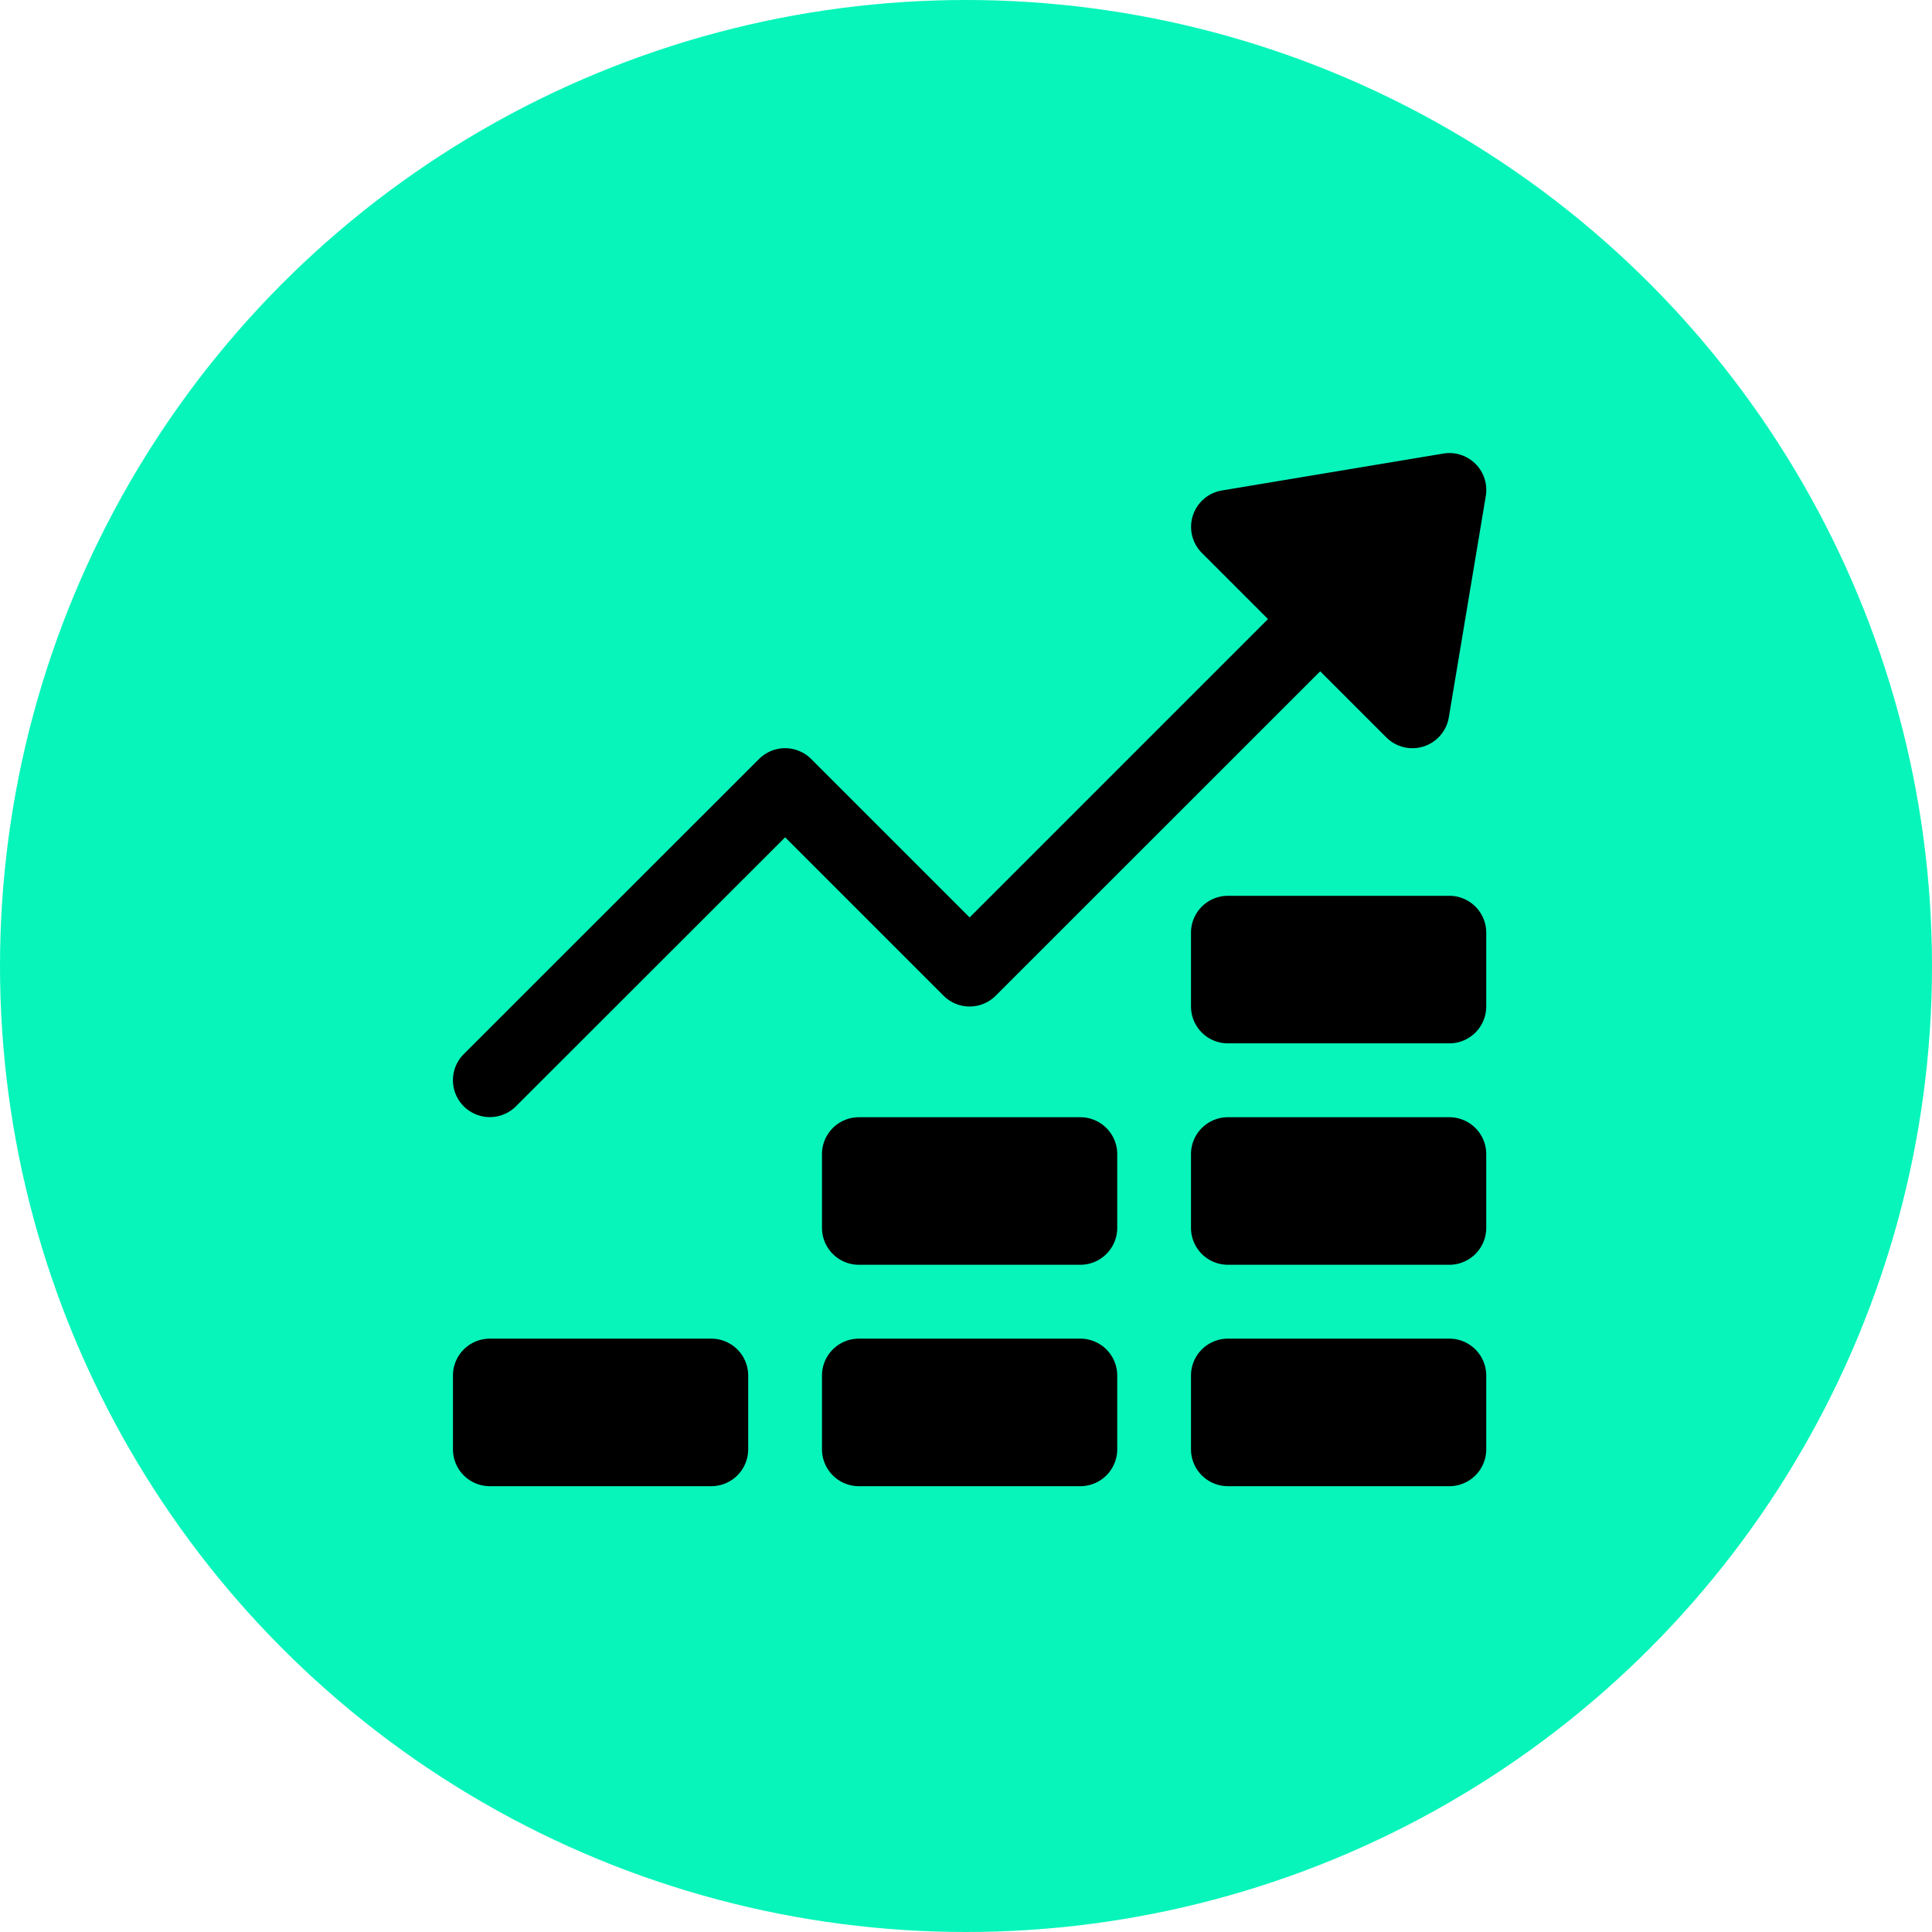
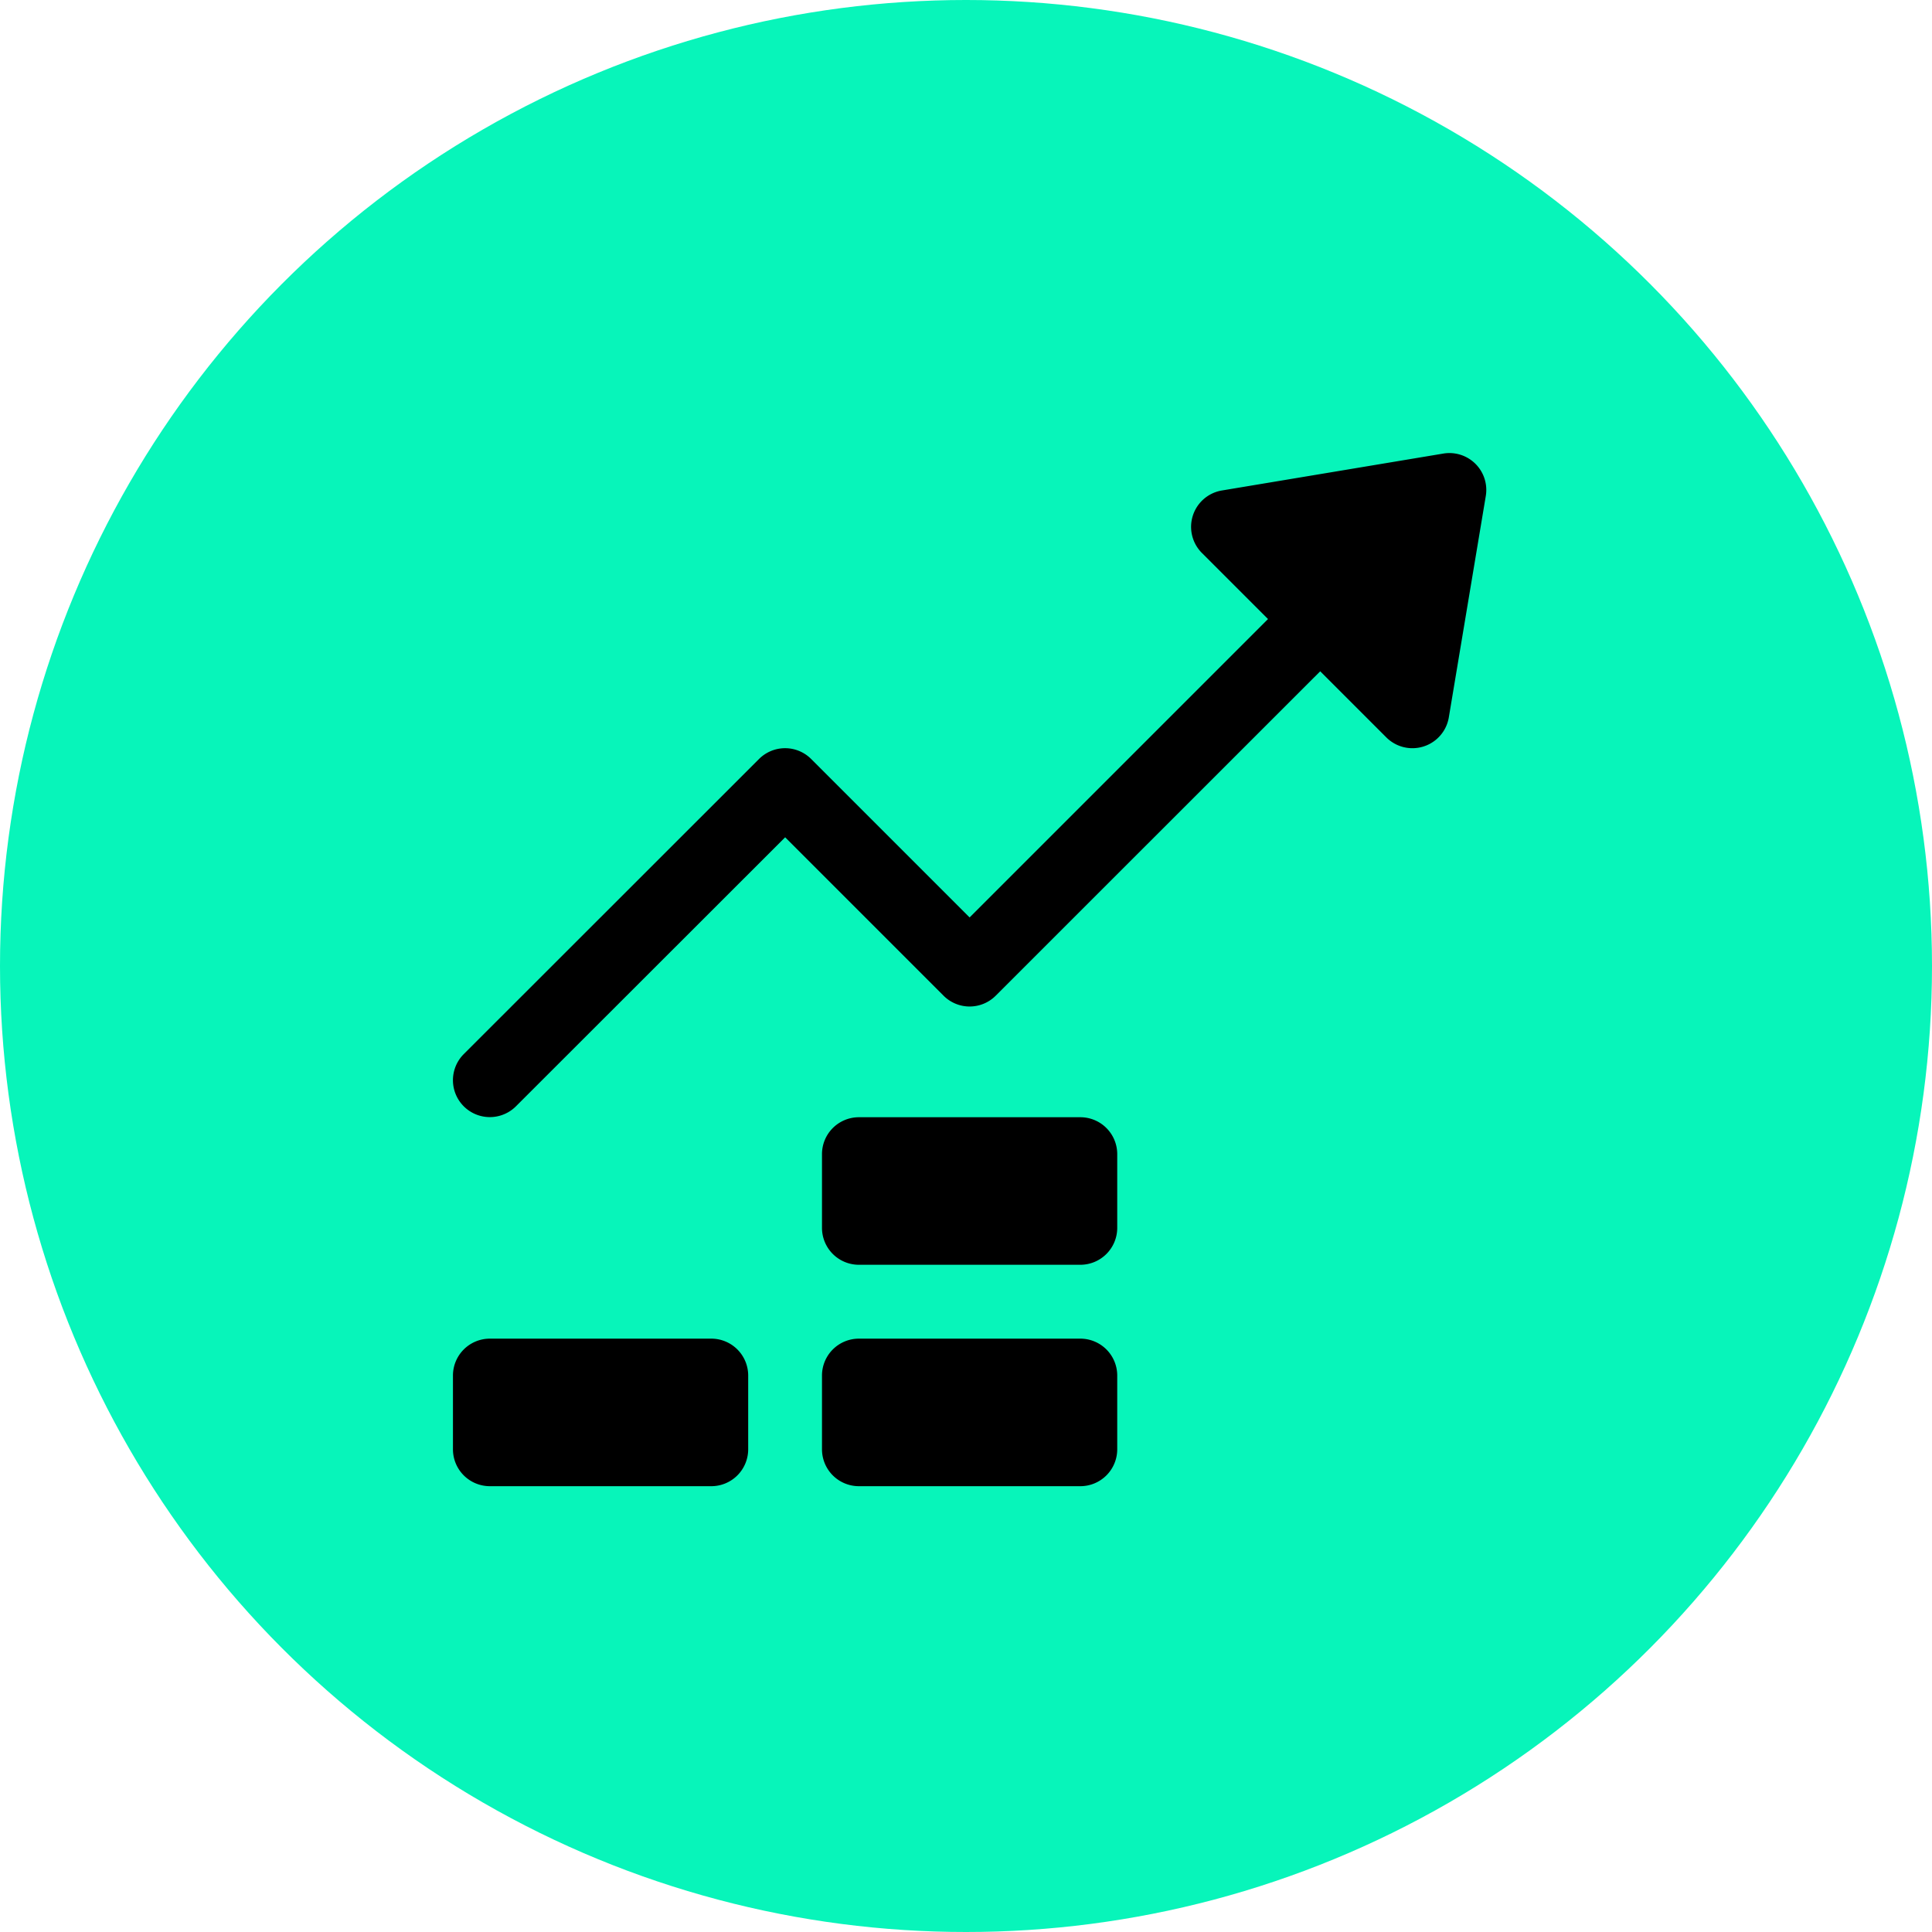
<svg xmlns="http://www.w3.org/2000/svg" width="76" height="76" viewBox="0 0 76 76">
  <g id="Group_13967" data-name="Group 13967" transform="translate(675 -531)">
    <circle id="Ellipse_54" data-name="Ellipse 54" cx="38" cy="38" r="38" transform="translate(-675 531)" fill="#07f5ba" />
    <g id="_3659130_finance_growth_increase_profit_revenue_icon" data-name="3659130_finance_growth_increase_profit_revenue_icon" transform="translate(-659.182 546.819)">
      <path id="XMLID_39_" d="M21.3,23.35l-6.232-6.232L4.478,27.7a1.451,1.451,0,0,1-2.053-2.053L14.039,14.039a1.45,1.45,0,0,1,2.053,0l6.232,6.232L34.062,8.533l-2.6-2.6a1.451,1.451,0,0,1,.788-2.458l8.71-1.452a1.451,1.451,0,0,1,1.669,1.671L41.175,12.4a1.452,1.452,0,0,1-2.459.788l-2.6-2.6L23.35,23.35A1.45,1.45,0,0,1,21.3,23.35Z" transform="translate(0 0)" />
-       <path id="XMLID_64_" d="M22,30.355v-2.9A1.452,1.452,0,0,1,23.452,26h8.71a1.452,1.452,0,0,1,1.452,1.452v2.9a1.452,1.452,0,0,1-1.452,1.452h-8.71A1.452,1.452,0,0,1,22,30.355Z" transform="translate(9.033 10.84)" />
-       <path id="XMLID_69_" d="M22,24.355v-2.9A1.452,1.452,0,0,1,23.452,20h8.71a1.452,1.452,0,0,1,1.452,1.452v2.9a1.452,1.452,0,0,1-1.452,1.452h-8.71A1.452,1.452,0,0,1,22,24.355Z" transform="translate(9.033 8.13)" />
      <path id="XMLID_71_" d="M12,30.355v-2.9A1.452,1.452,0,0,1,13.452,26h8.71a1.452,1.452,0,0,1,1.452,1.452v2.9a1.452,1.452,0,0,1-1.452,1.452h-8.71A1.452,1.452,0,0,1,12,30.355Z" transform="translate(4.517 10.84)" />
      <path id="XMLID_72_" d="M2,30.355v-2.9A1.452,1.452,0,0,1,3.452,26h8.71a1.452,1.452,0,0,1,1.452,1.452v2.9a1.452,1.452,0,0,1-1.452,1.452H3.452A1.452,1.452,0,0,1,2,30.355Z" transform="translate(0 10.84)" />
      <path id="XMLID_74_" d="M12,24.355v-2.9A1.452,1.452,0,0,1,13.452,20h8.71a1.452,1.452,0,0,1,1.452,1.452v2.9a1.452,1.452,0,0,1-1.452,1.452h-8.71A1.452,1.452,0,0,1,12,24.355Z" transform="translate(4.517 8.13)" />
-       <path id="XMLID_75_" d="M22,18.355v-2.9A1.452,1.452,0,0,1,23.452,14h8.71a1.452,1.452,0,0,1,1.452,1.452v2.9a1.452,1.452,0,0,1-1.452,1.452h-8.71A1.452,1.452,0,0,1,22,18.355Z" transform="translate(9.033 5.42)" />
    </g>
  </g>
</svg>